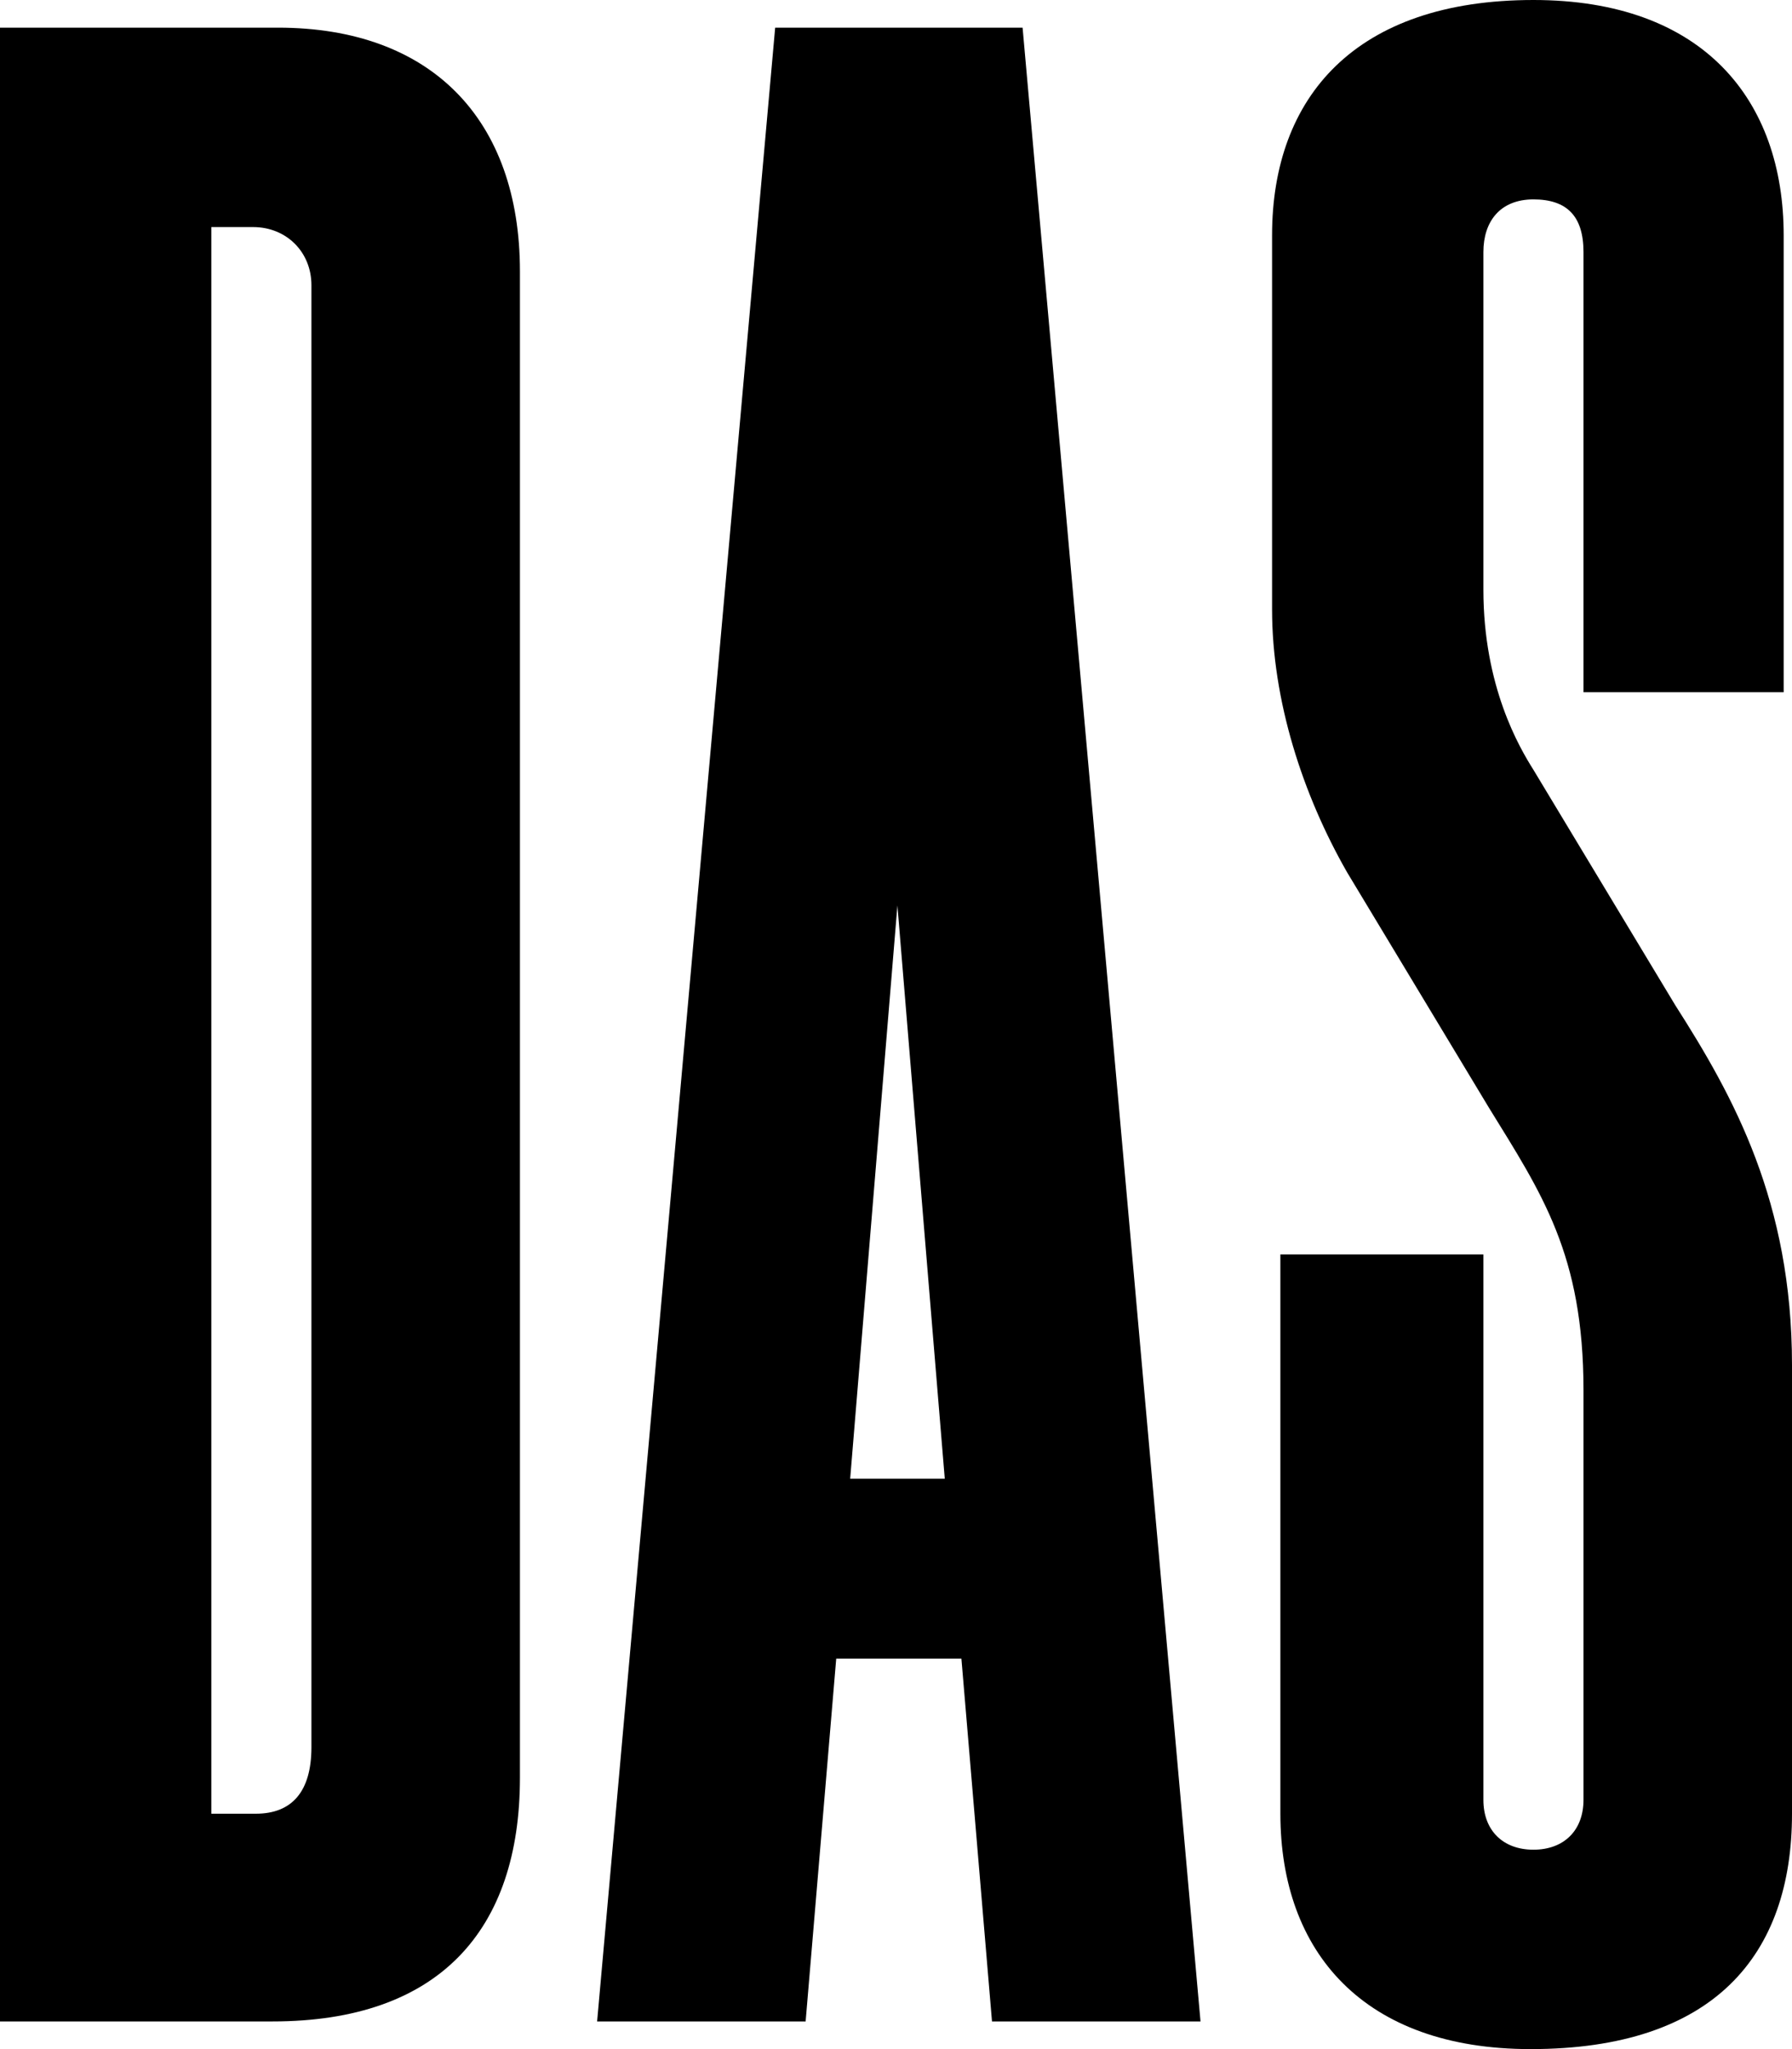
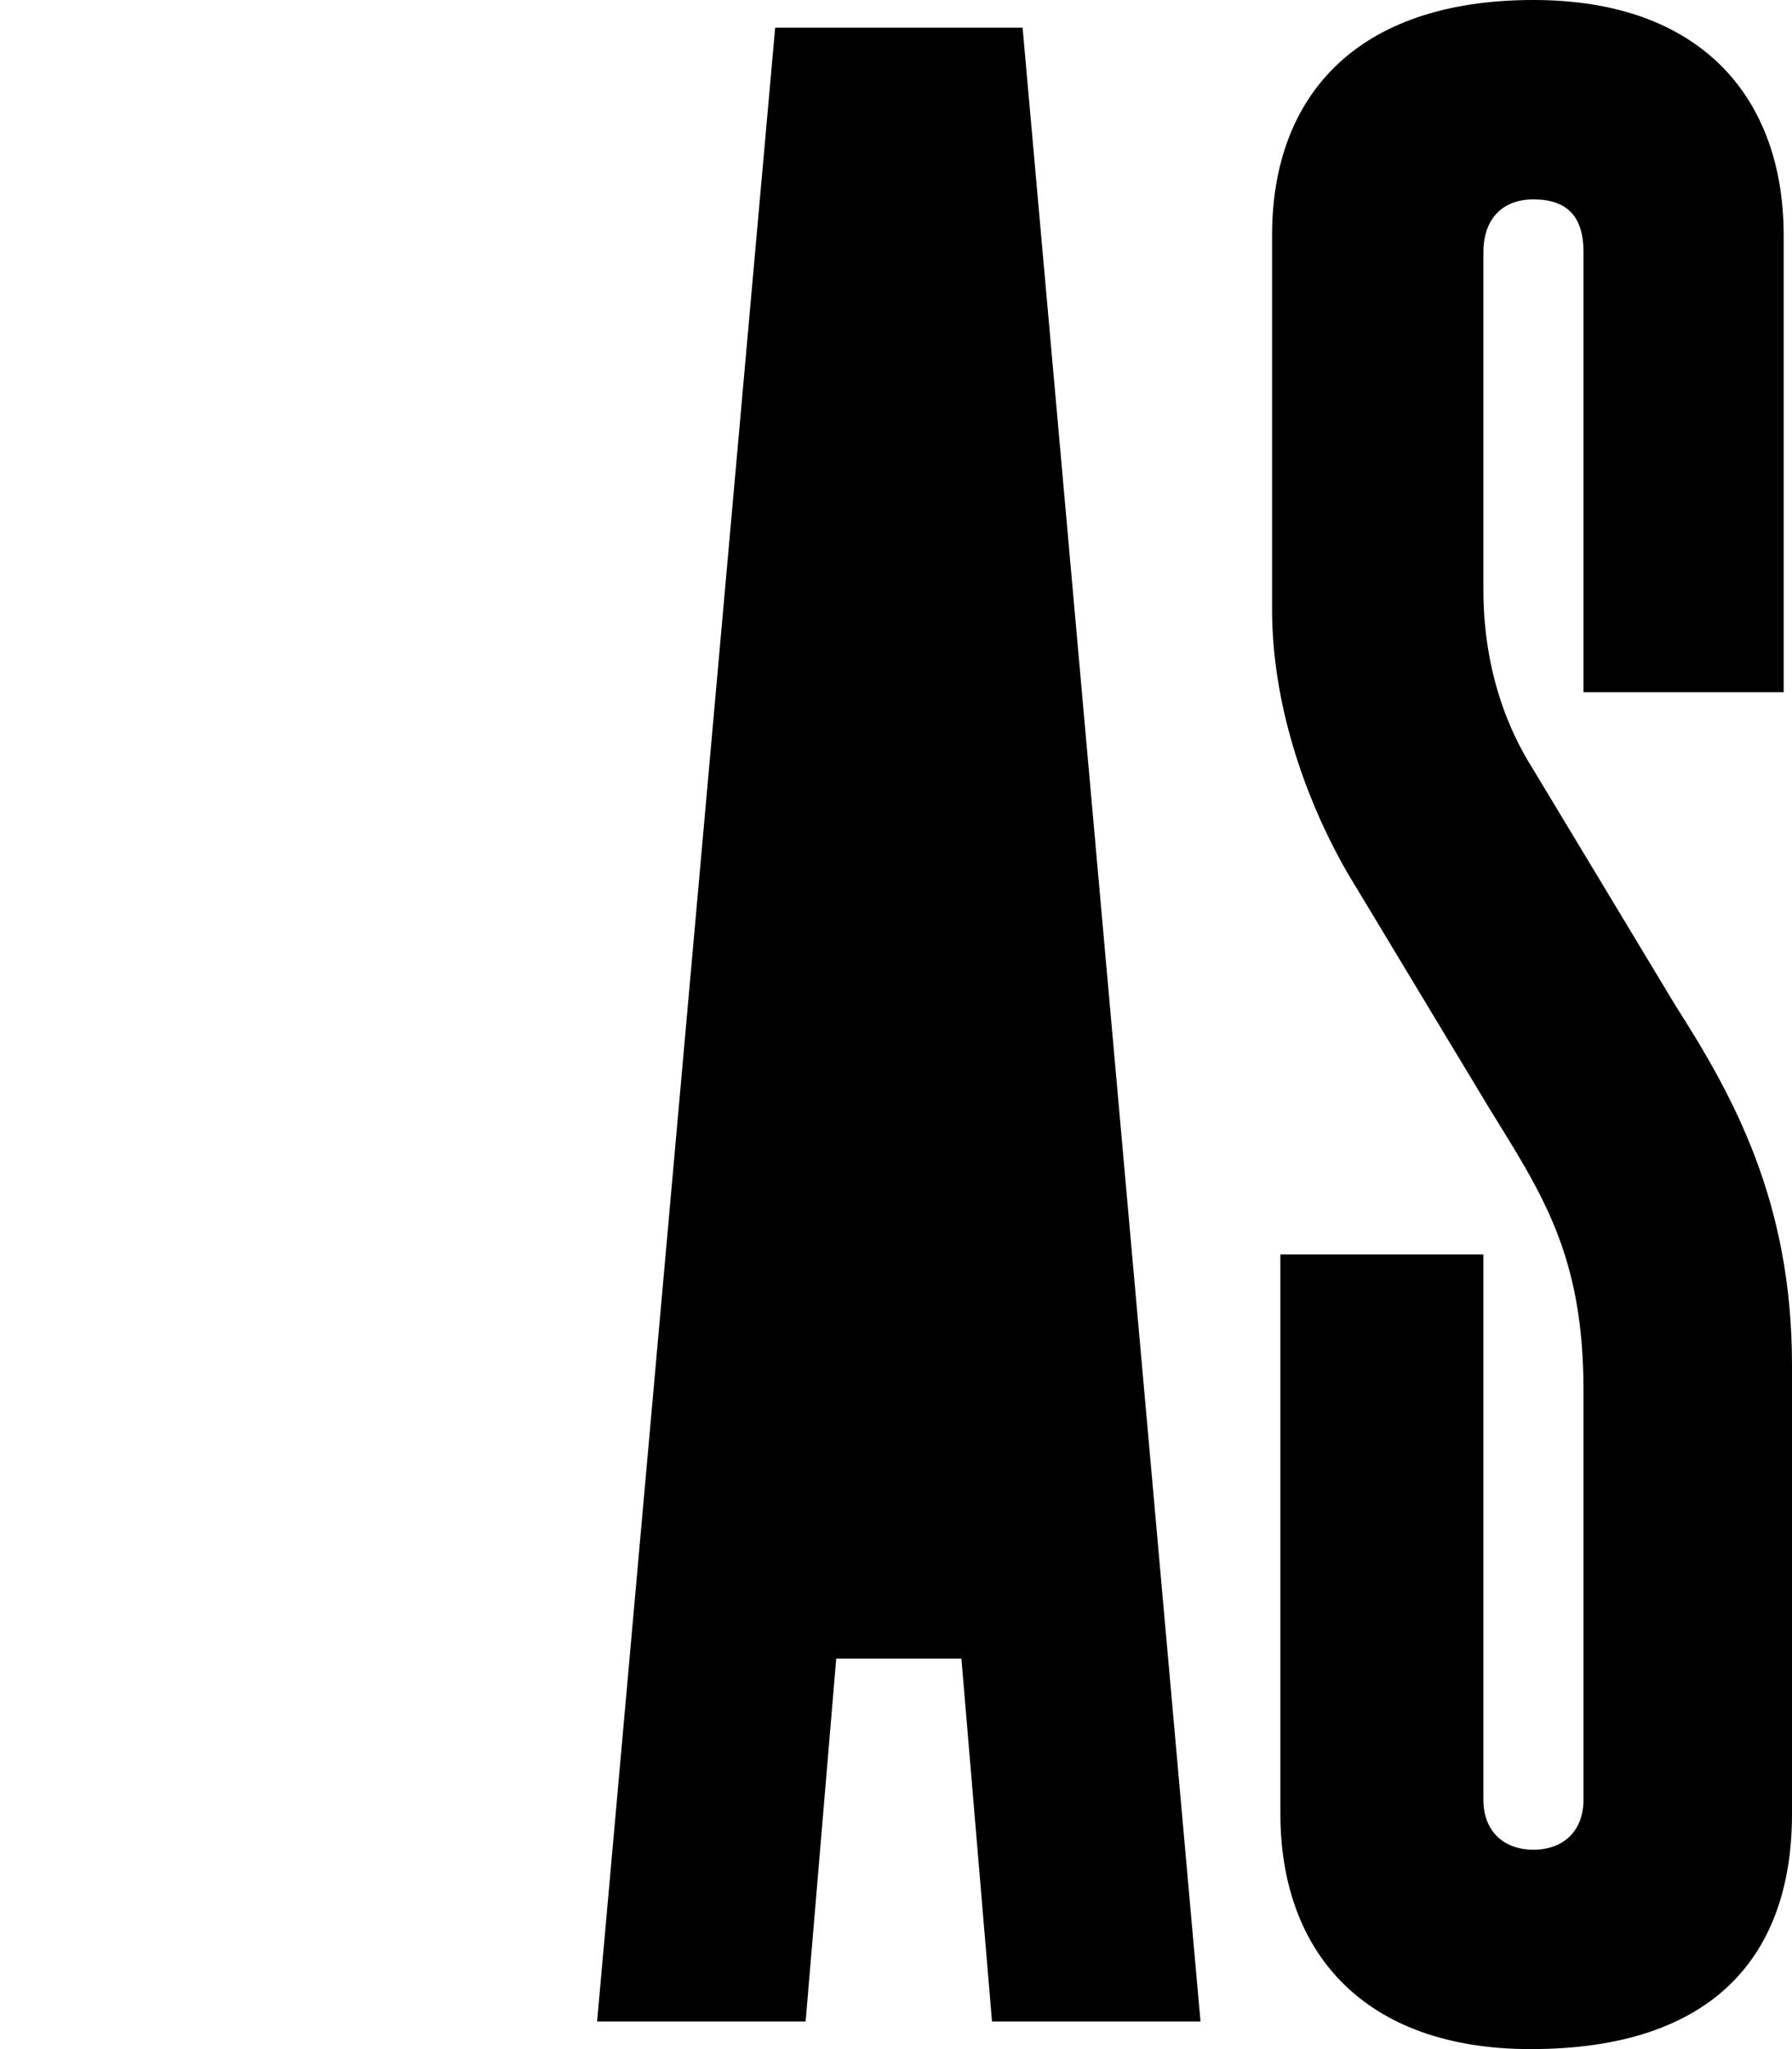
<svg xmlns="http://www.w3.org/2000/svg" version="1.1" width="14" height="16">
  <svg width="14" height="16" viewBox="0 0 14 16" fill="none">
-     <path d="M1.999 14.162C2.281 14.162 2.433 13.989 2.433 13.643V2.227C2.433 1.968 2.238 1.773 1.977 1.773H1.651V14.162H1.999ZM2.172 0.216C3.367 0.216 4.062 0.93 4.062 2.119V13.881C4.062 15.07 3.432 15.784 2.129 15.784H0V0.216H2.172Z" fill="black" />
-     <path d="M6.294 15.784H4.665L6.056 0.216H7.989L9.379 15.784H7.75L7.511 12.951H6.533L6.294 15.784ZM6.642 11.546H7.381L7.011 7.07L6.642 11.546Z" fill="black" />
+     <path d="M6.294 15.784H4.665L6.056 0.216H7.989L9.379 15.784H7.75L7.511 12.951H6.533L6.294 15.784ZM6.642 11.546H7.381L6.642 11.546Z" fill="black" />
    <path d="M10.003 9.795H11.589V14.054C11.589 14.292 11.741 14.443 11.98 14.443C12.219 14.443 12.371 14.292 12.371 14.054V10.854C12.371 9.795 12.045 9.319 11.632 8.649L10.524 6.811C10.177 6.205 9.938 5.47 9.938 4.757V1.838C9.938 0.757 10.589 0 11.98 0C13.305 0 13.935 0.778 13.935 1.838V5.405H12.371V1.968C12.371 1.686 12.24 1.557 11.98 1.557C11.719 1.557 11.589 1.73 11.589 1.968V4.605C11.589 5.362 11.871 5.838 11.98 6.011L13.088 7.849C13.544 8.562 14 9.384 14 10.659V14.162C14 15.265 13.392 16 11.958 16C10.655 16 10.003 15.243 10.003 14.162V9.795Z" fill="black" />
  </svg>
  <style>@media (prefers-color-scheme: light) { :root { filter: none; } }
@media (prefers-color-scheme: dark) { :root { filter: none; } }
</style>
</svg>